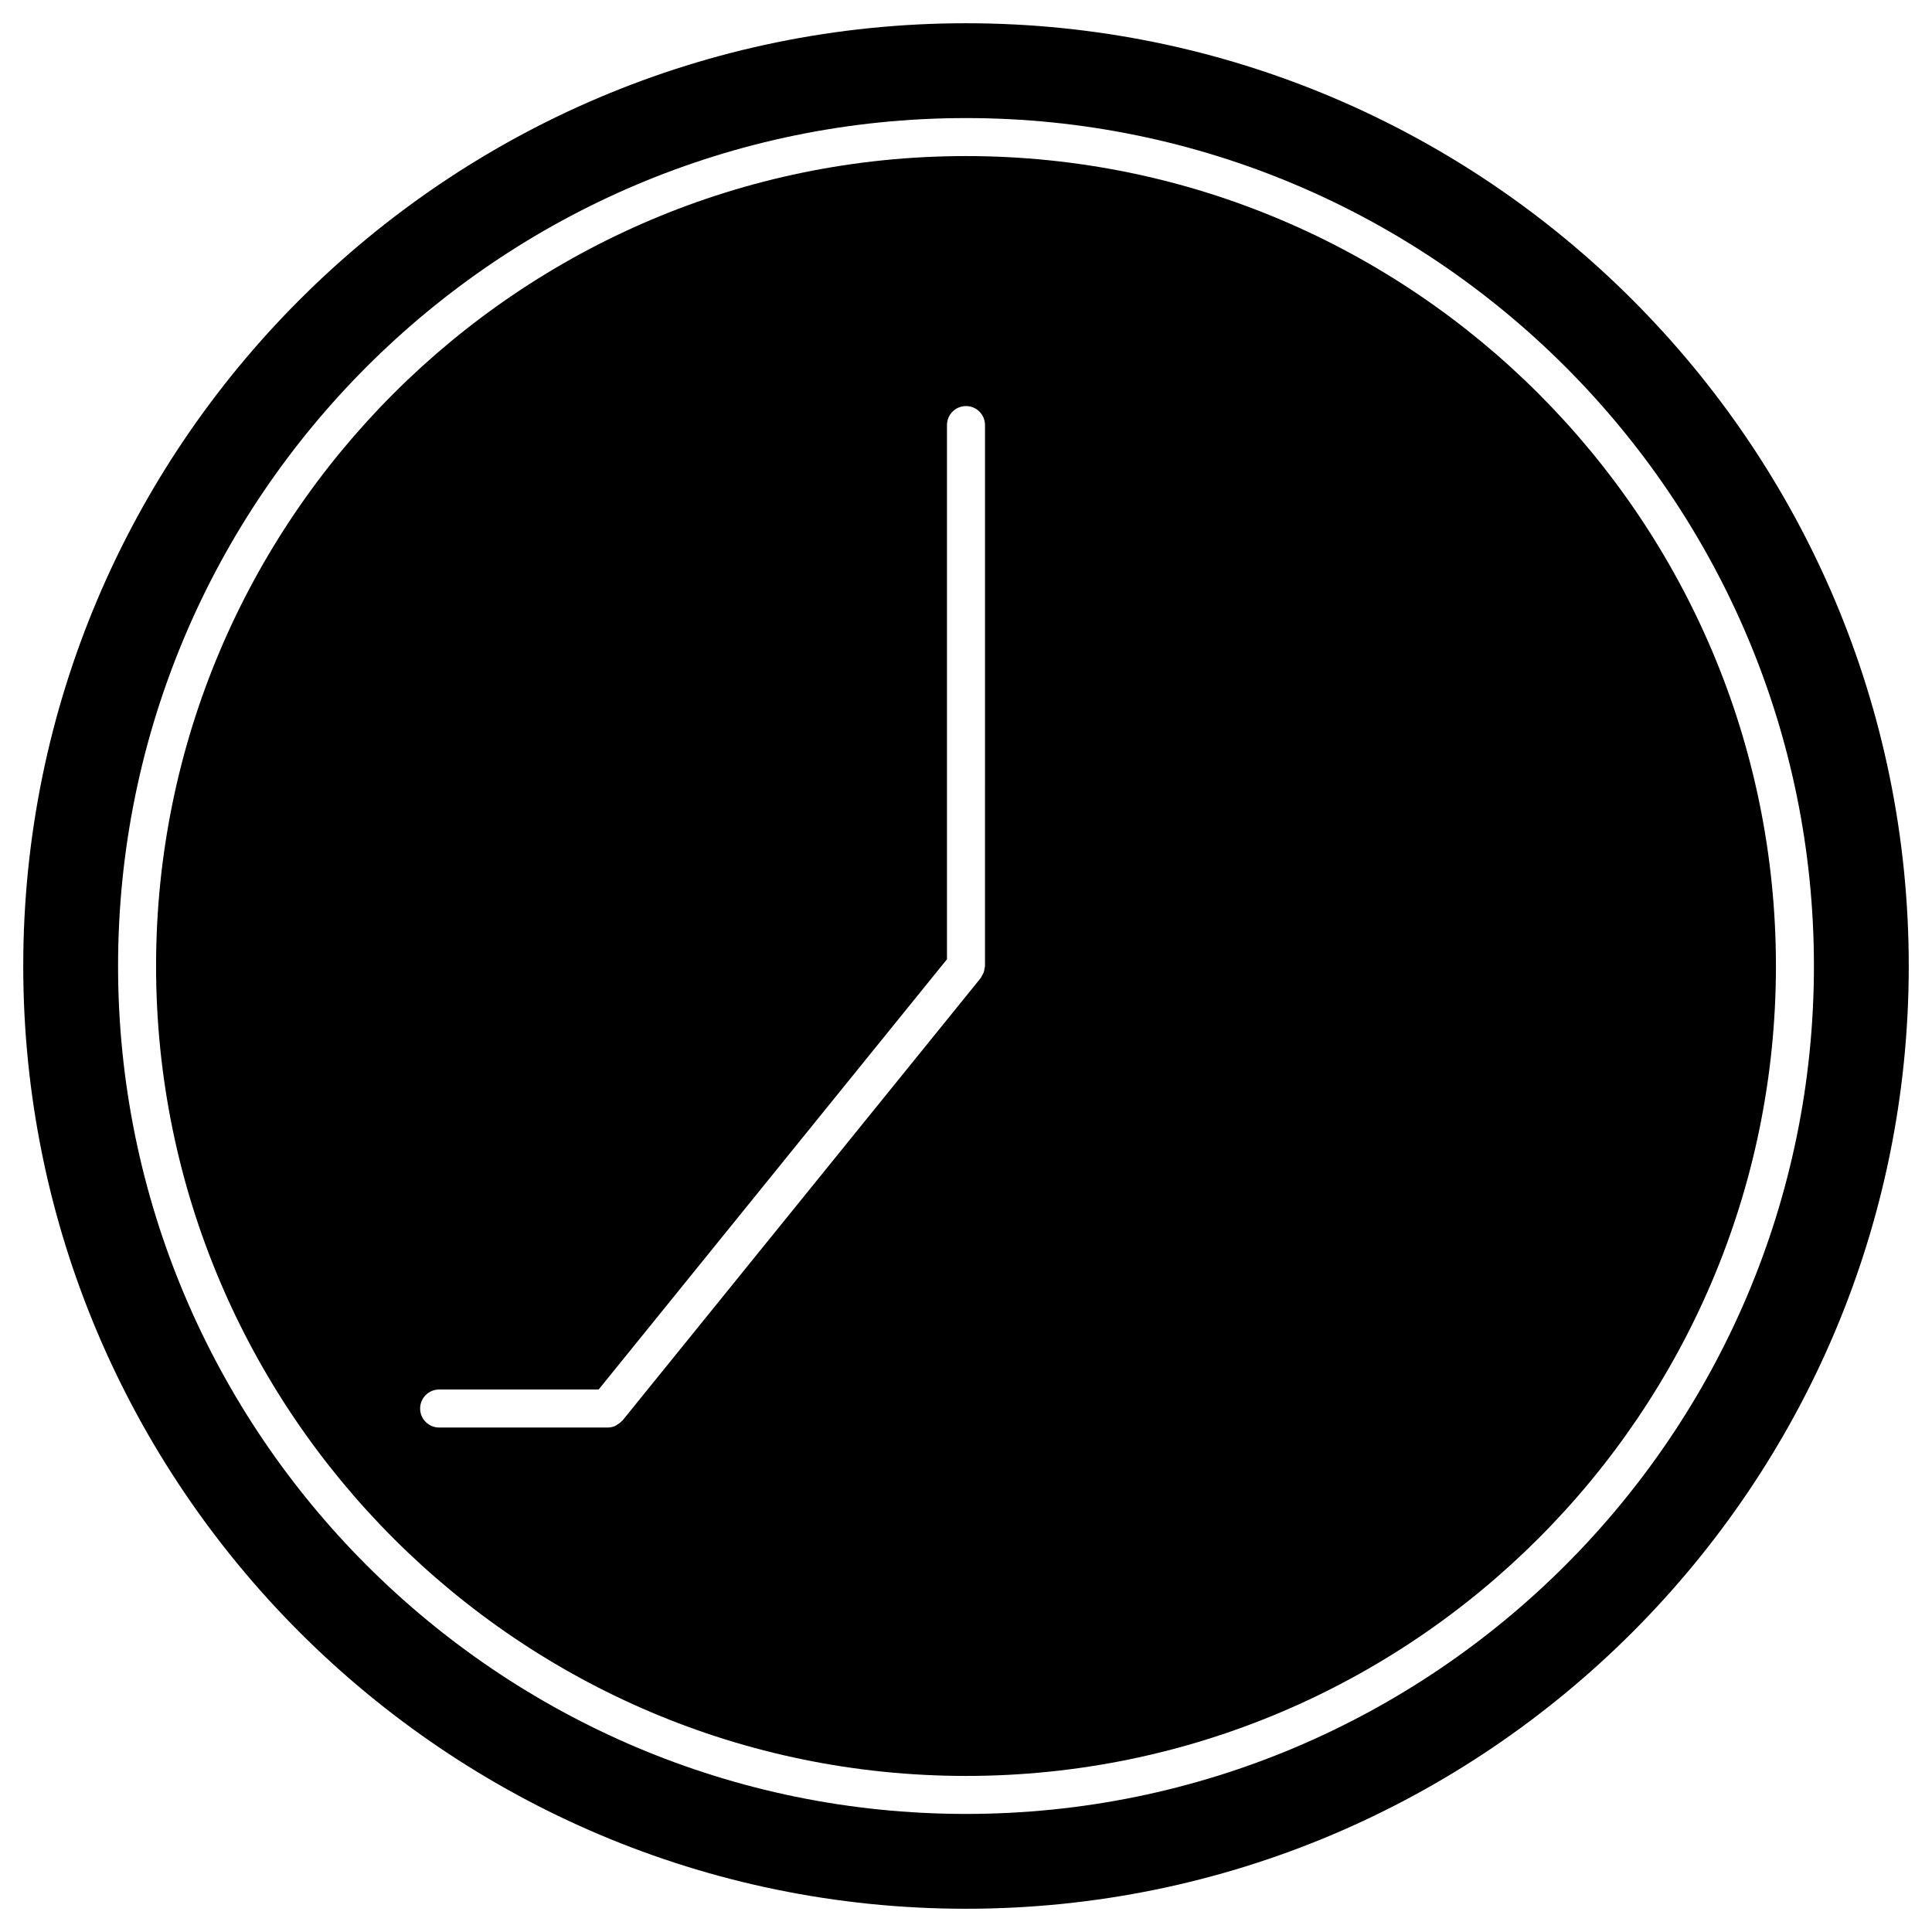
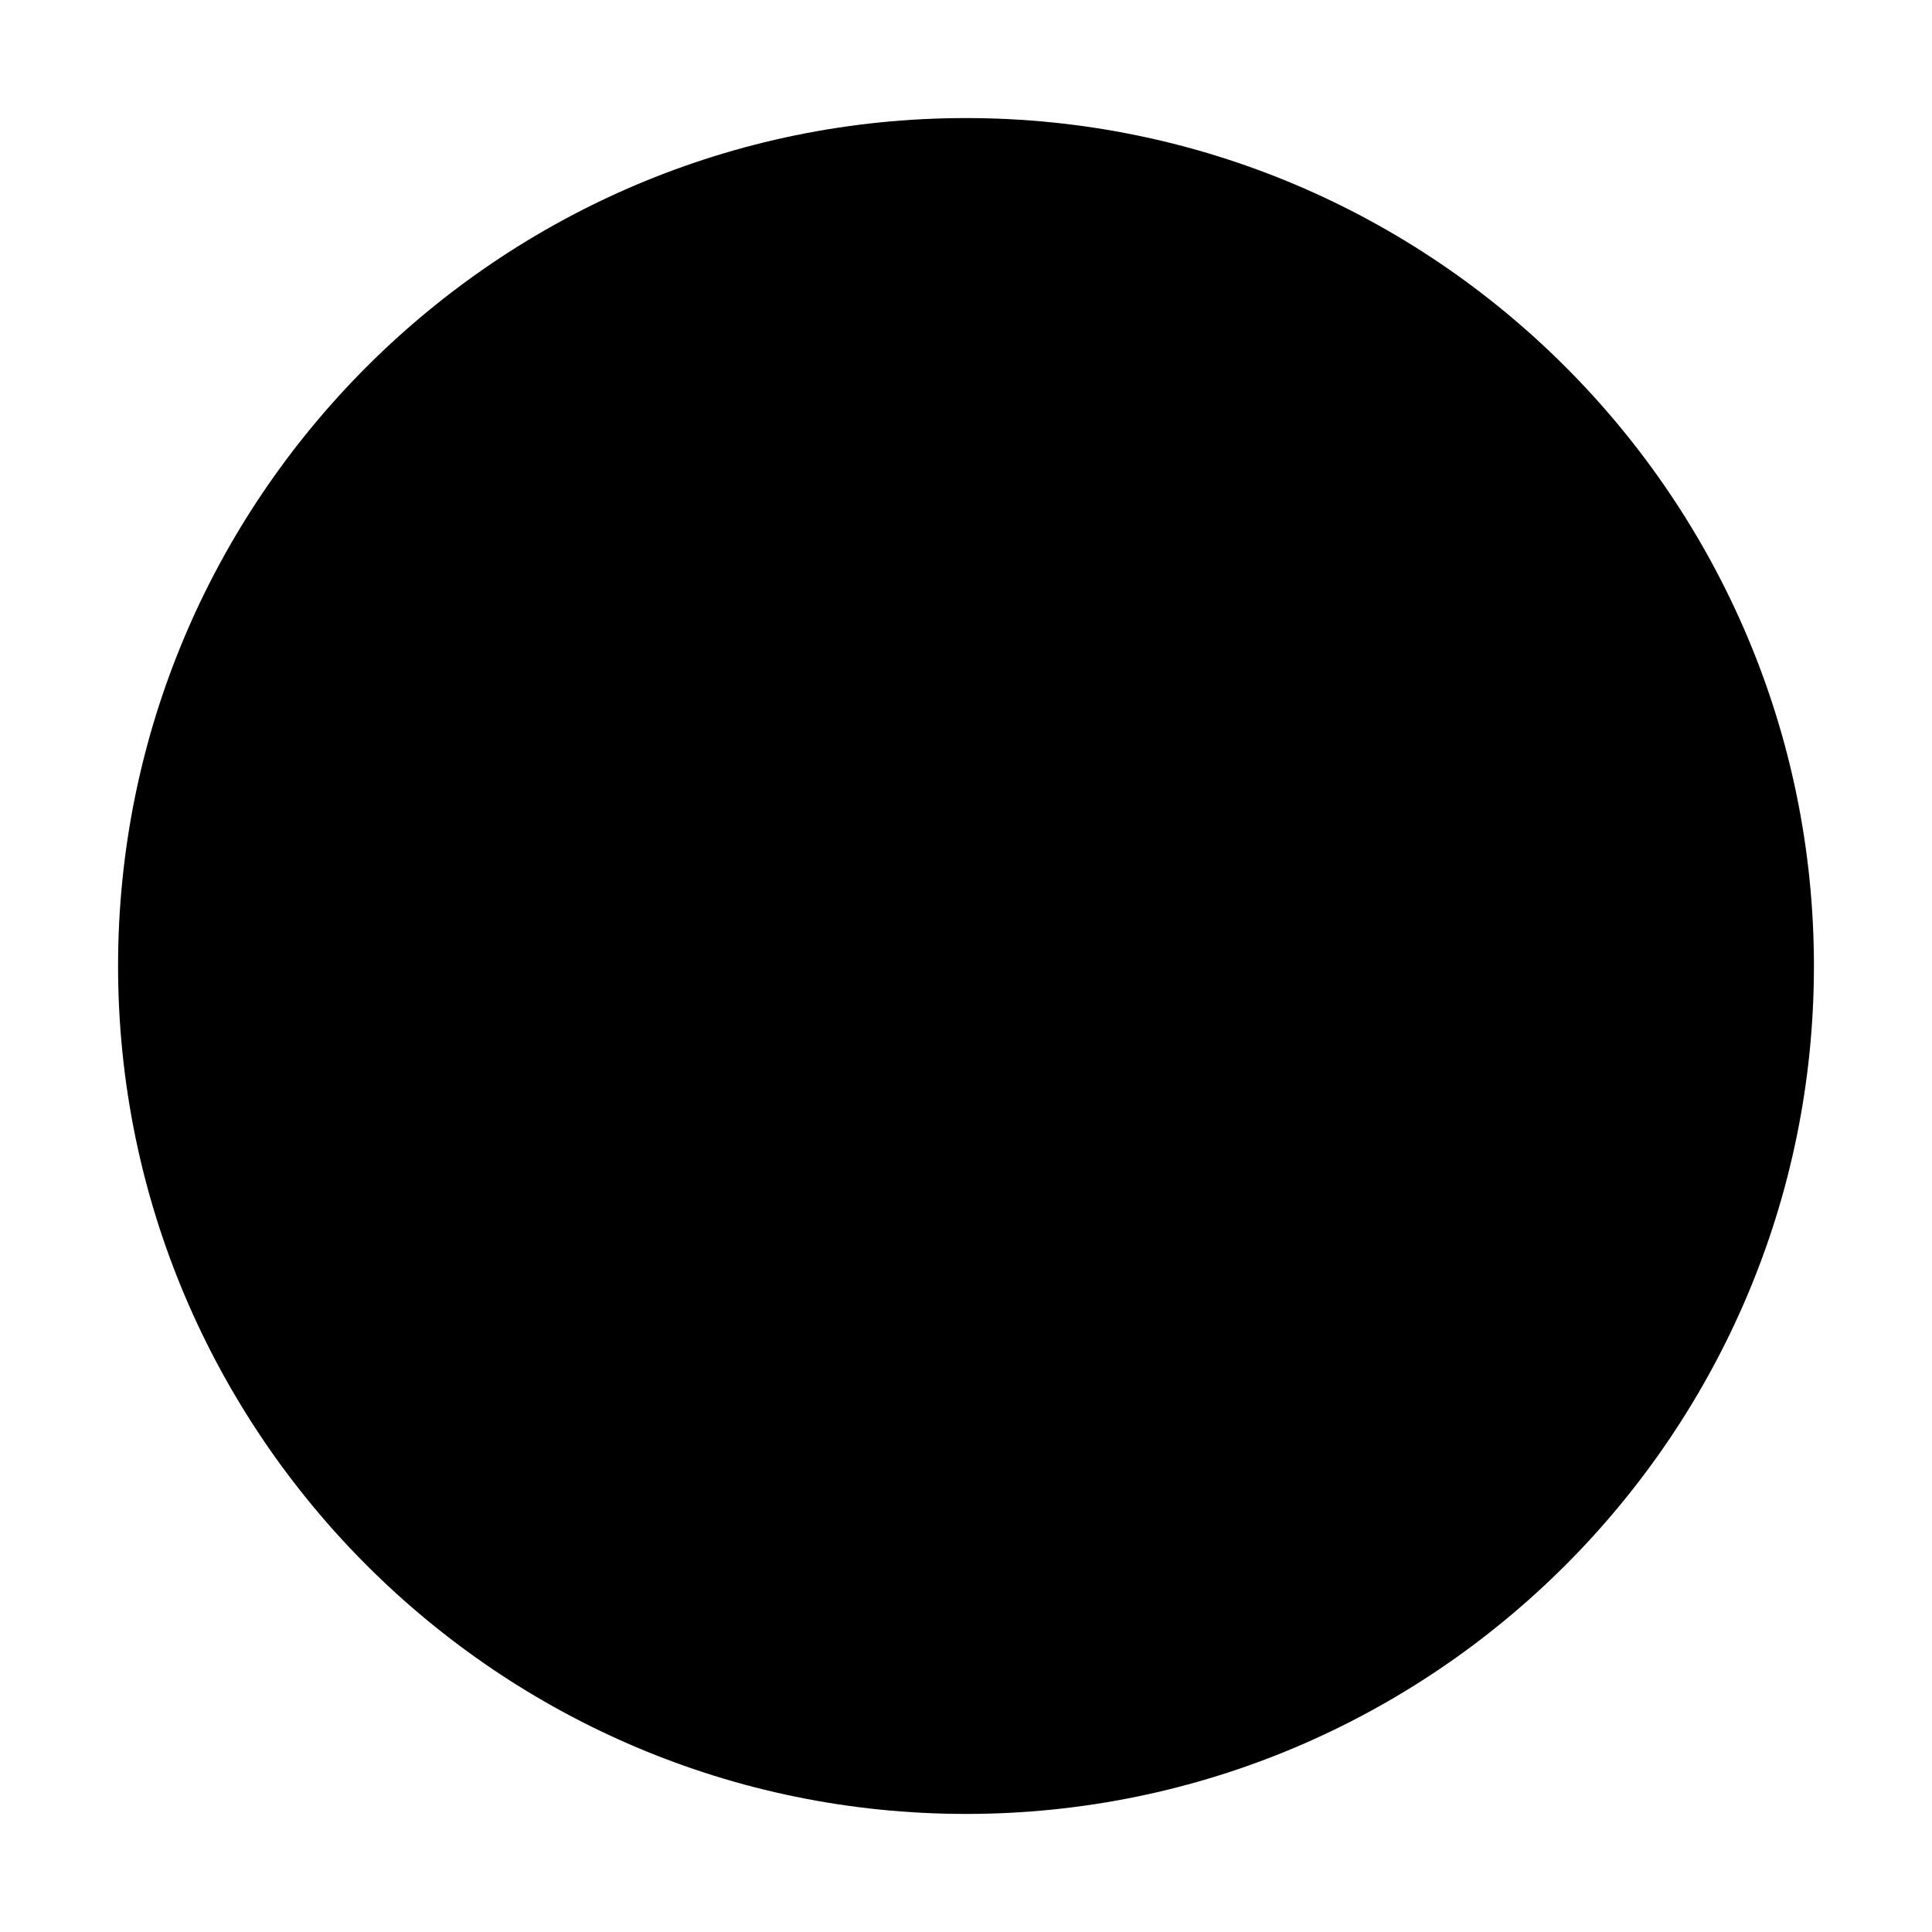
<svg xmlns="http://www.w3.org/2000/svg" fill="#000000" width="800px" height="800px" version="1.1" viewBox="144 144 512 512">
  <g>
-     <path d="m400 150.16c-137.76 0-249.84 112.07-249.84 249.84 0 137.77 112.08 249.84 249.84 249.84 137.77 0 249.84-112.08 249.84-249.84 0-137.77-112.08-249.84-249.84-249.84zm0 474.55c-123.91 0-224.71-100.8-224.71-224.71 0-123.91 100.8-224.71 224.71-224.71 123.91 0 224.71 100.8 224.71 224.71 0 123.91-100.8 224.71-224.71 224.71z" />
-     <path d="m400 185.36c-118.35 0-214.64 96.289-214.64 214.64 0 118.36 96.281 214.64 214.64 214.64 118.36 0 214.64-96.289 214.64-214.64 0-118.35-96.289-214.64-214.64-214.64zm5.035 214.64c0 0.227-0.102 0.418-0.125 0.637-0.047 0.352-0.09 0.691-0.211 1.031-0.117 0.332-0.293 0.613-0.473 0.91-0.117 0.195-0.168 0.414-0.312 0.594l-94.938 117.27c-0.051 0.066-0.133 0.086-0.188 0.145-0.352 0.398-0.781 0.707-1.246 0.973-0.152 0.09-0.277 0.223-0.434 0.297-0.629 0.281-1.316 0.453-2.051 0.453h-44.68c-2.781 0-5.039-2.254-5.039-5.039 0-2.785 2.258-5.039 5.039-5.039h42.273l92.309-114.02v-141.56c0-2.781 2.258-5.039 5.039-5.039s5.039 2.258 5.039 5.039z" />
+     <path d="m400 150.16zm0 474.55c-123.91 0-224.71-100.8-224.71-224.71 0-123.91 100.8-224.71 224.71-224.71 123.91 0 224.71 100.8 224.71 224.71 0 123.91-100.8 224.71-224.71 224.71z" />
  </g>
</svg>